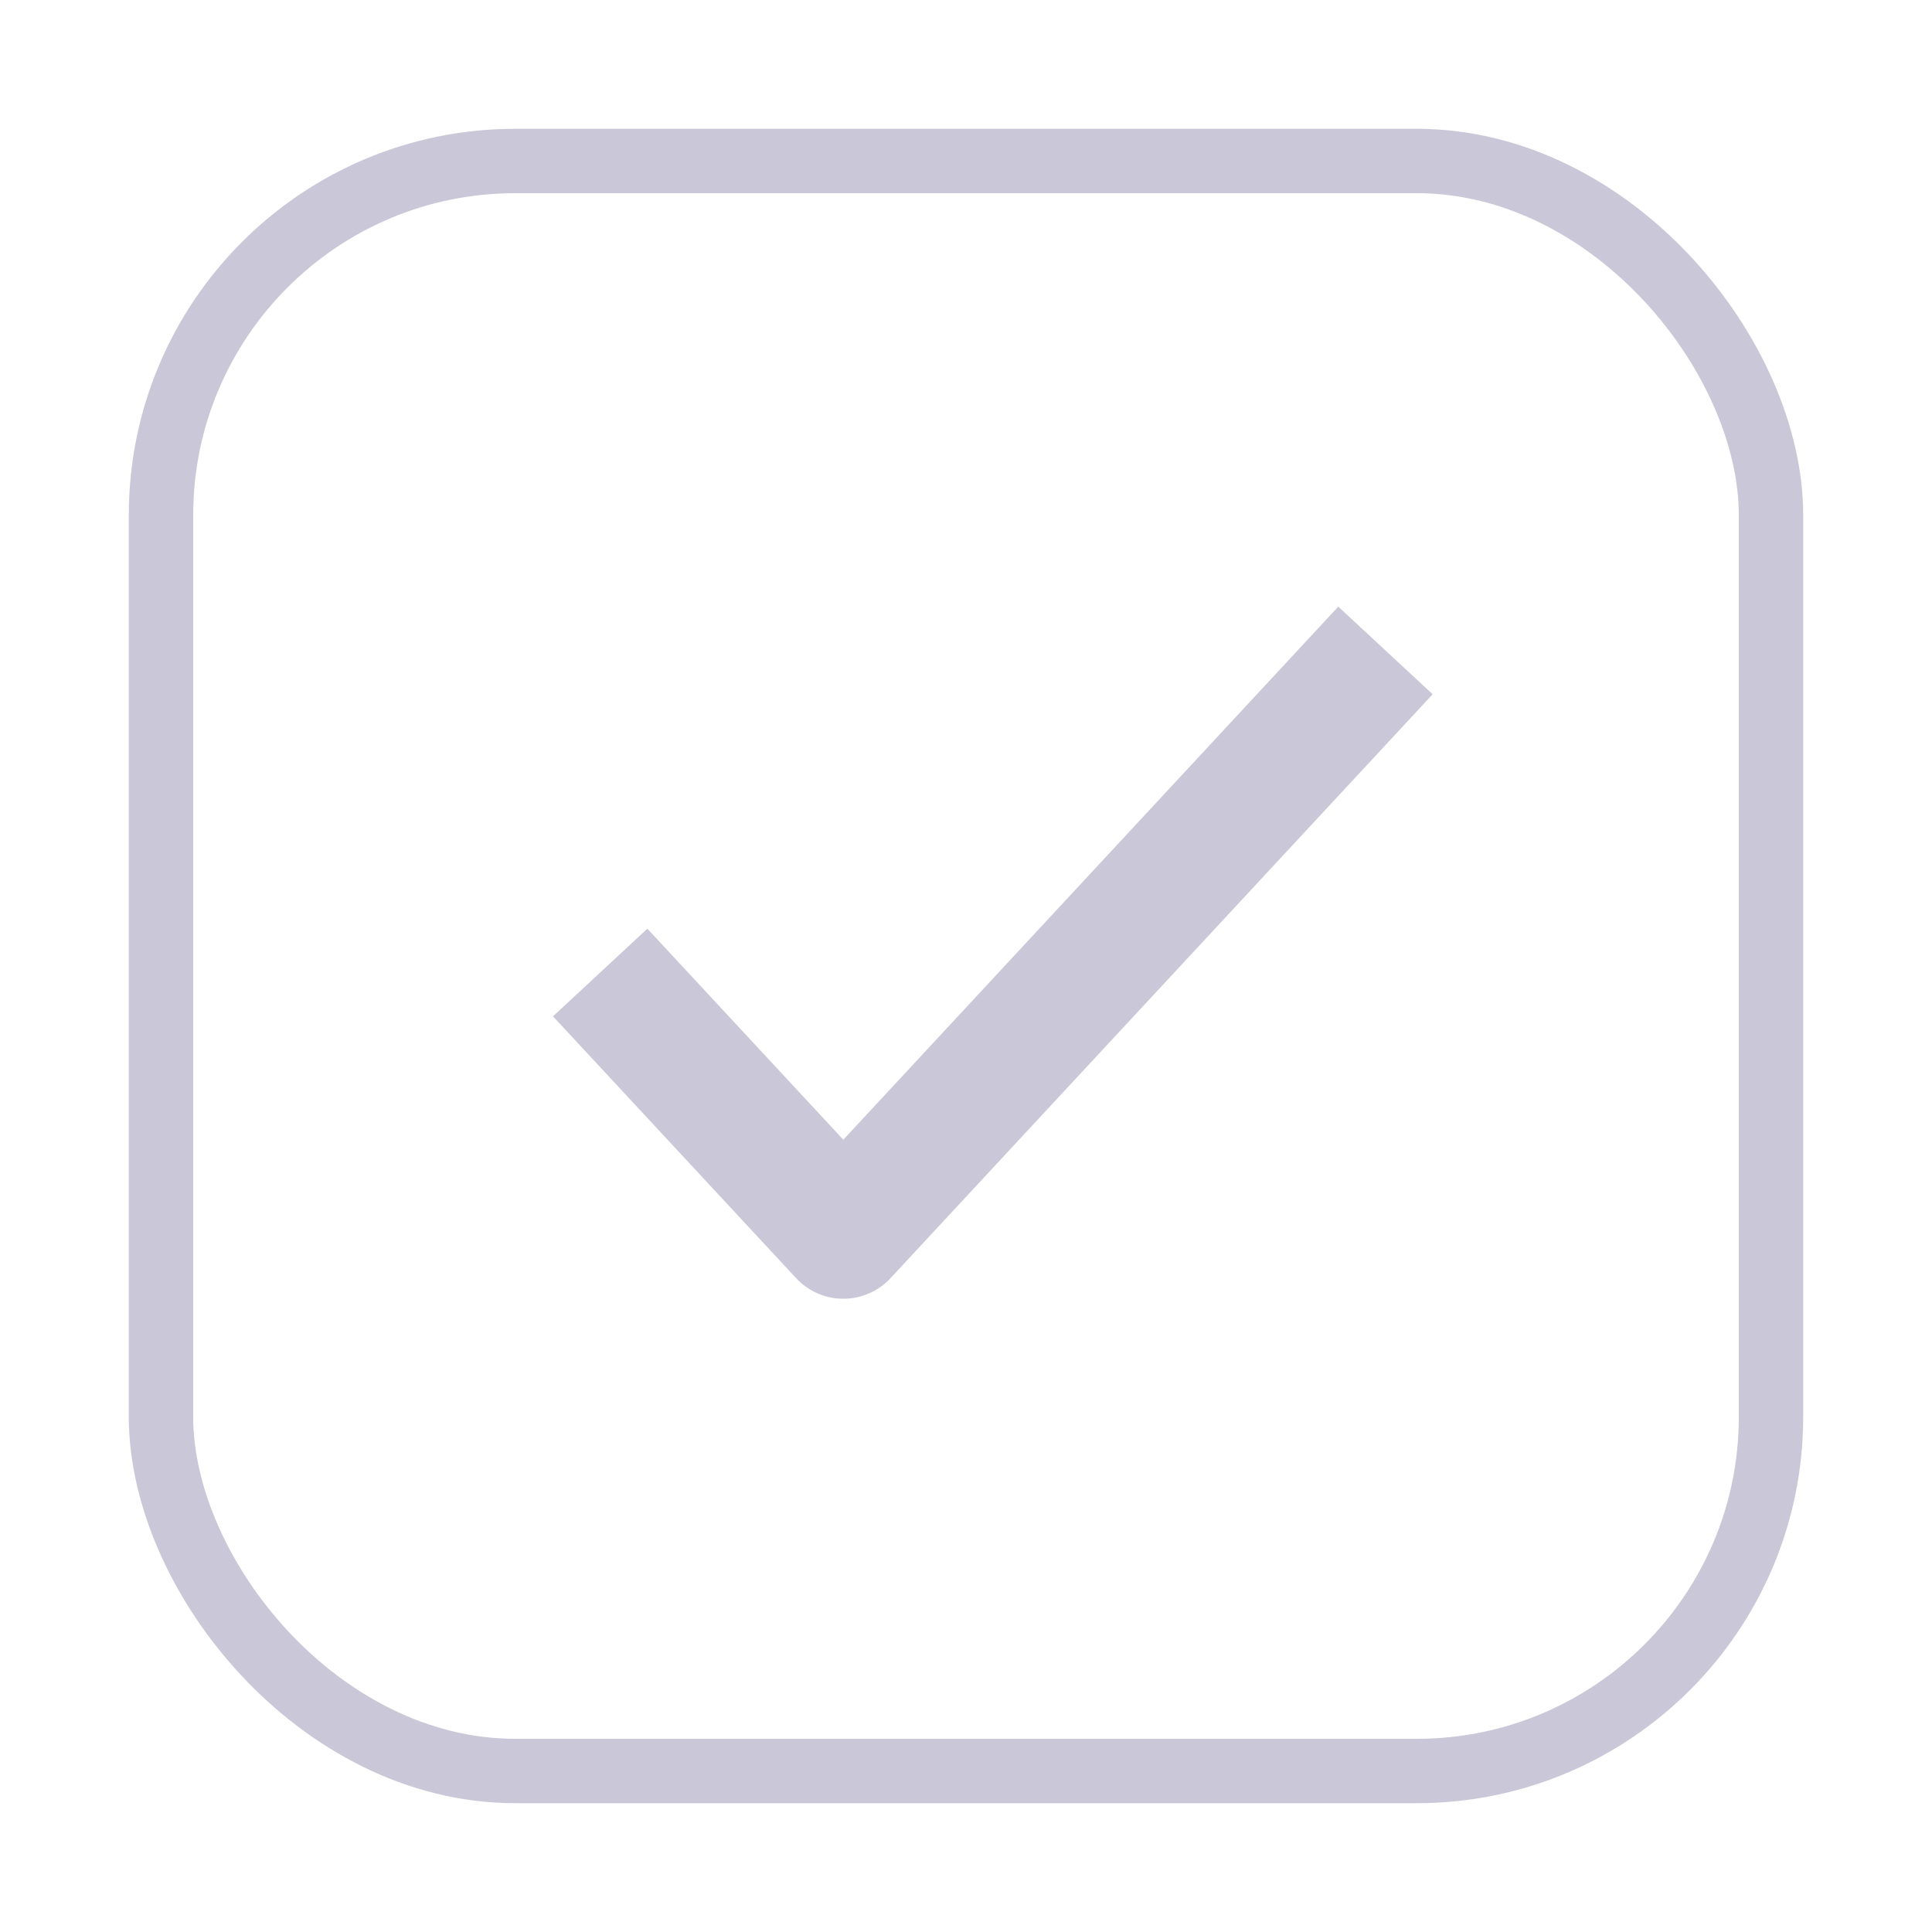
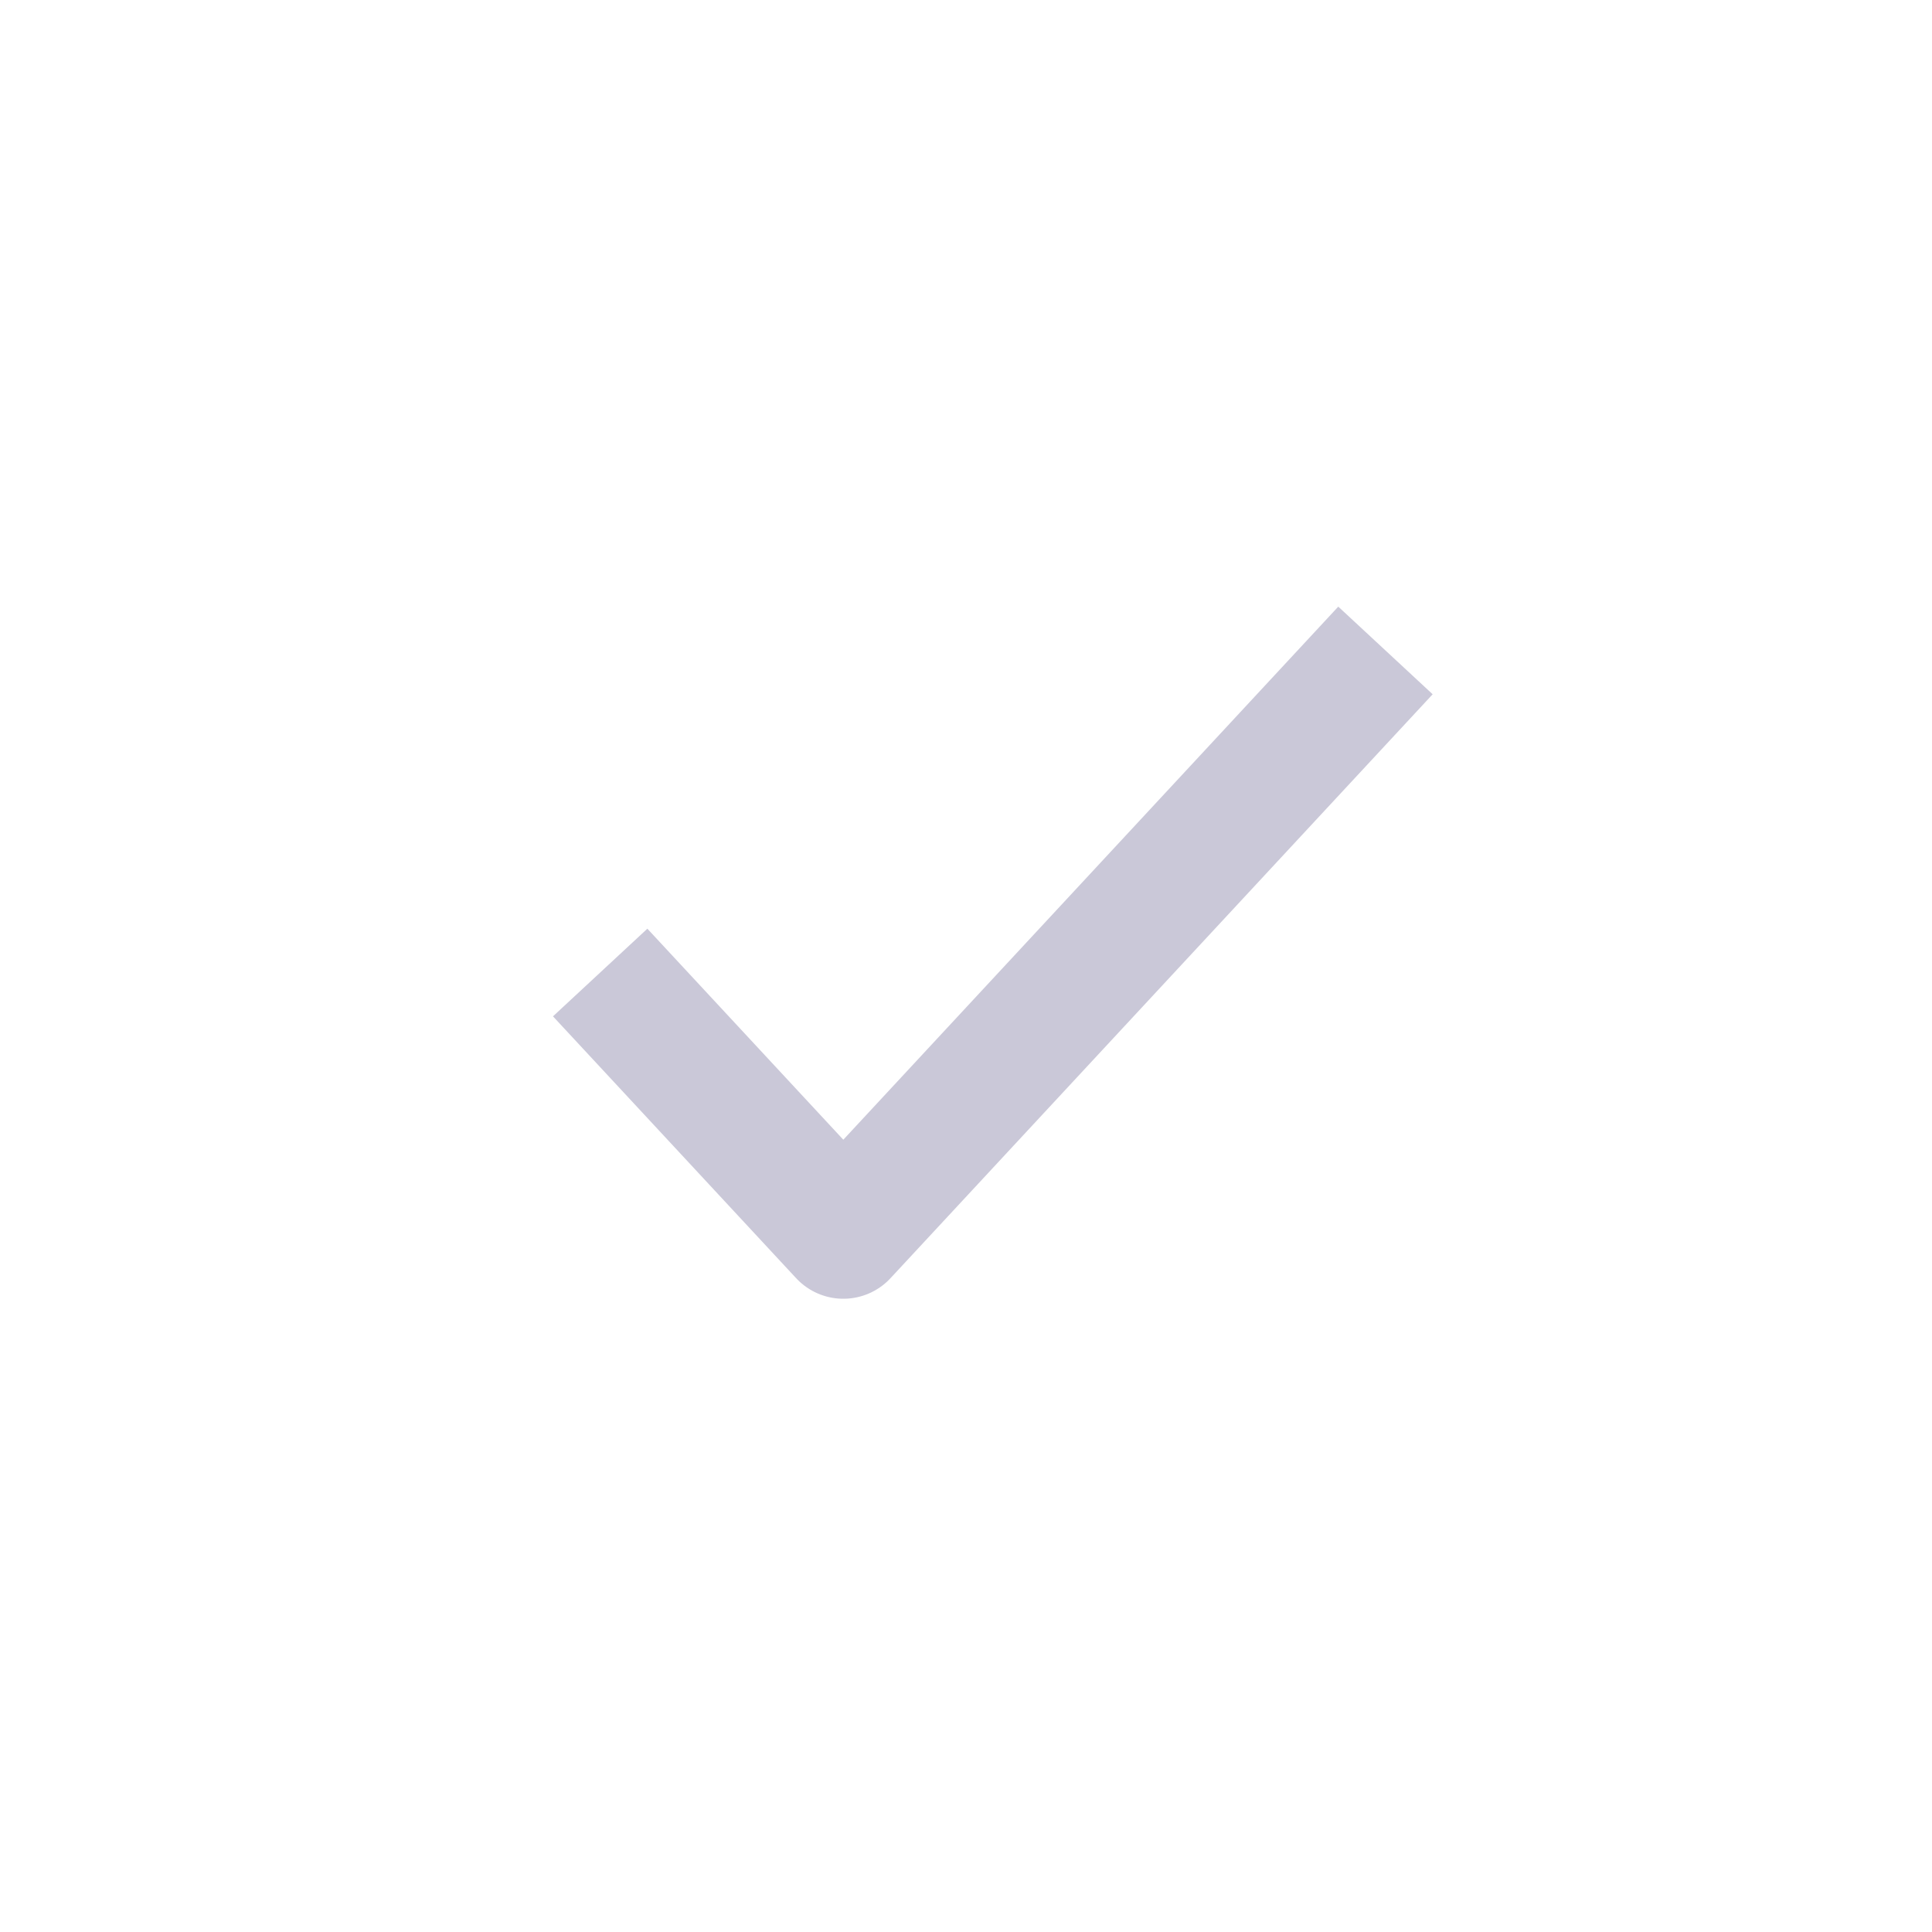
<svg xmlns="http://www.w3.org/2000/svg" width="30" height="30" viewBox="0 0 30 30" fill="none">
-   <rect x="2.5" y="2.5" width="25" height="25" rx="5.5" stroke="#CAC8D8" />
  <path d="M10 15.834L13.095 19.167L20.833 10.833" stroke="#CAC8D8" stroke-width="2" stroke-linecap="square" stroke-linejoin="round" />
</svg>